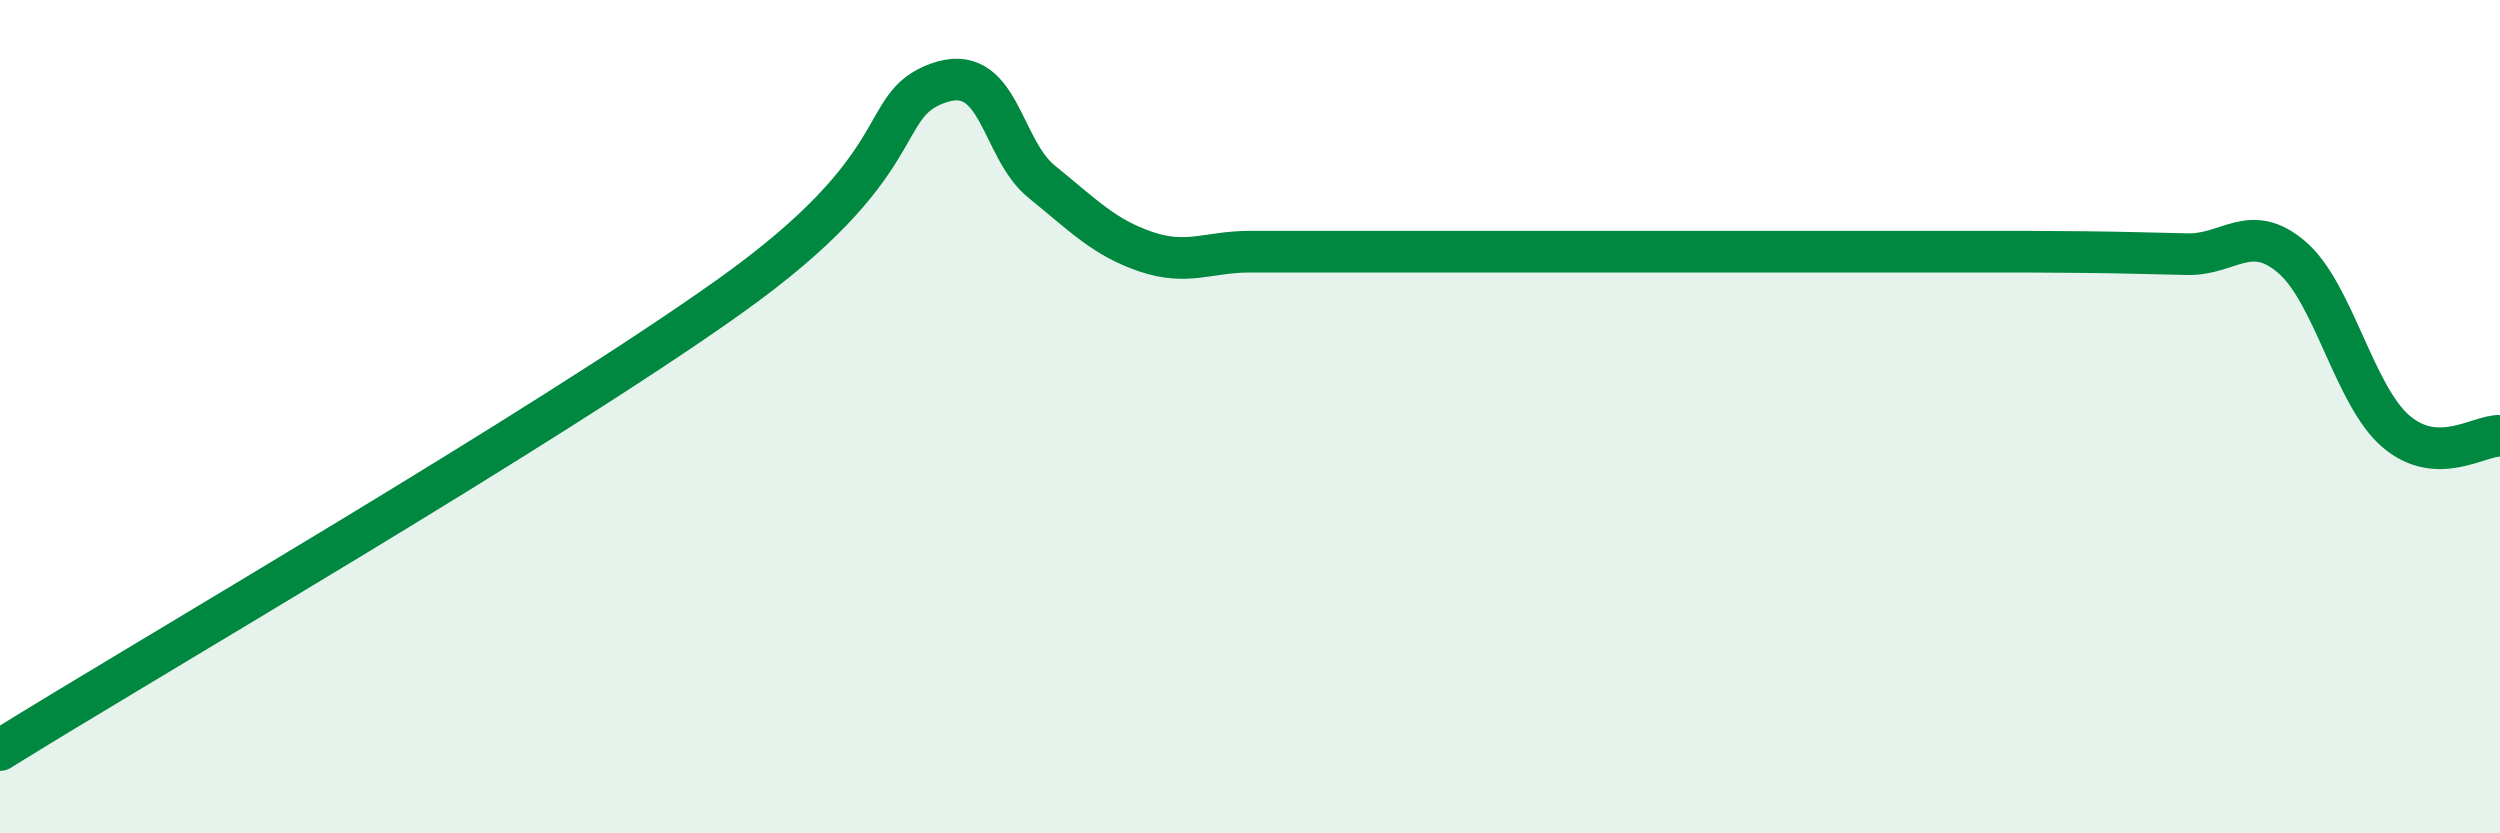
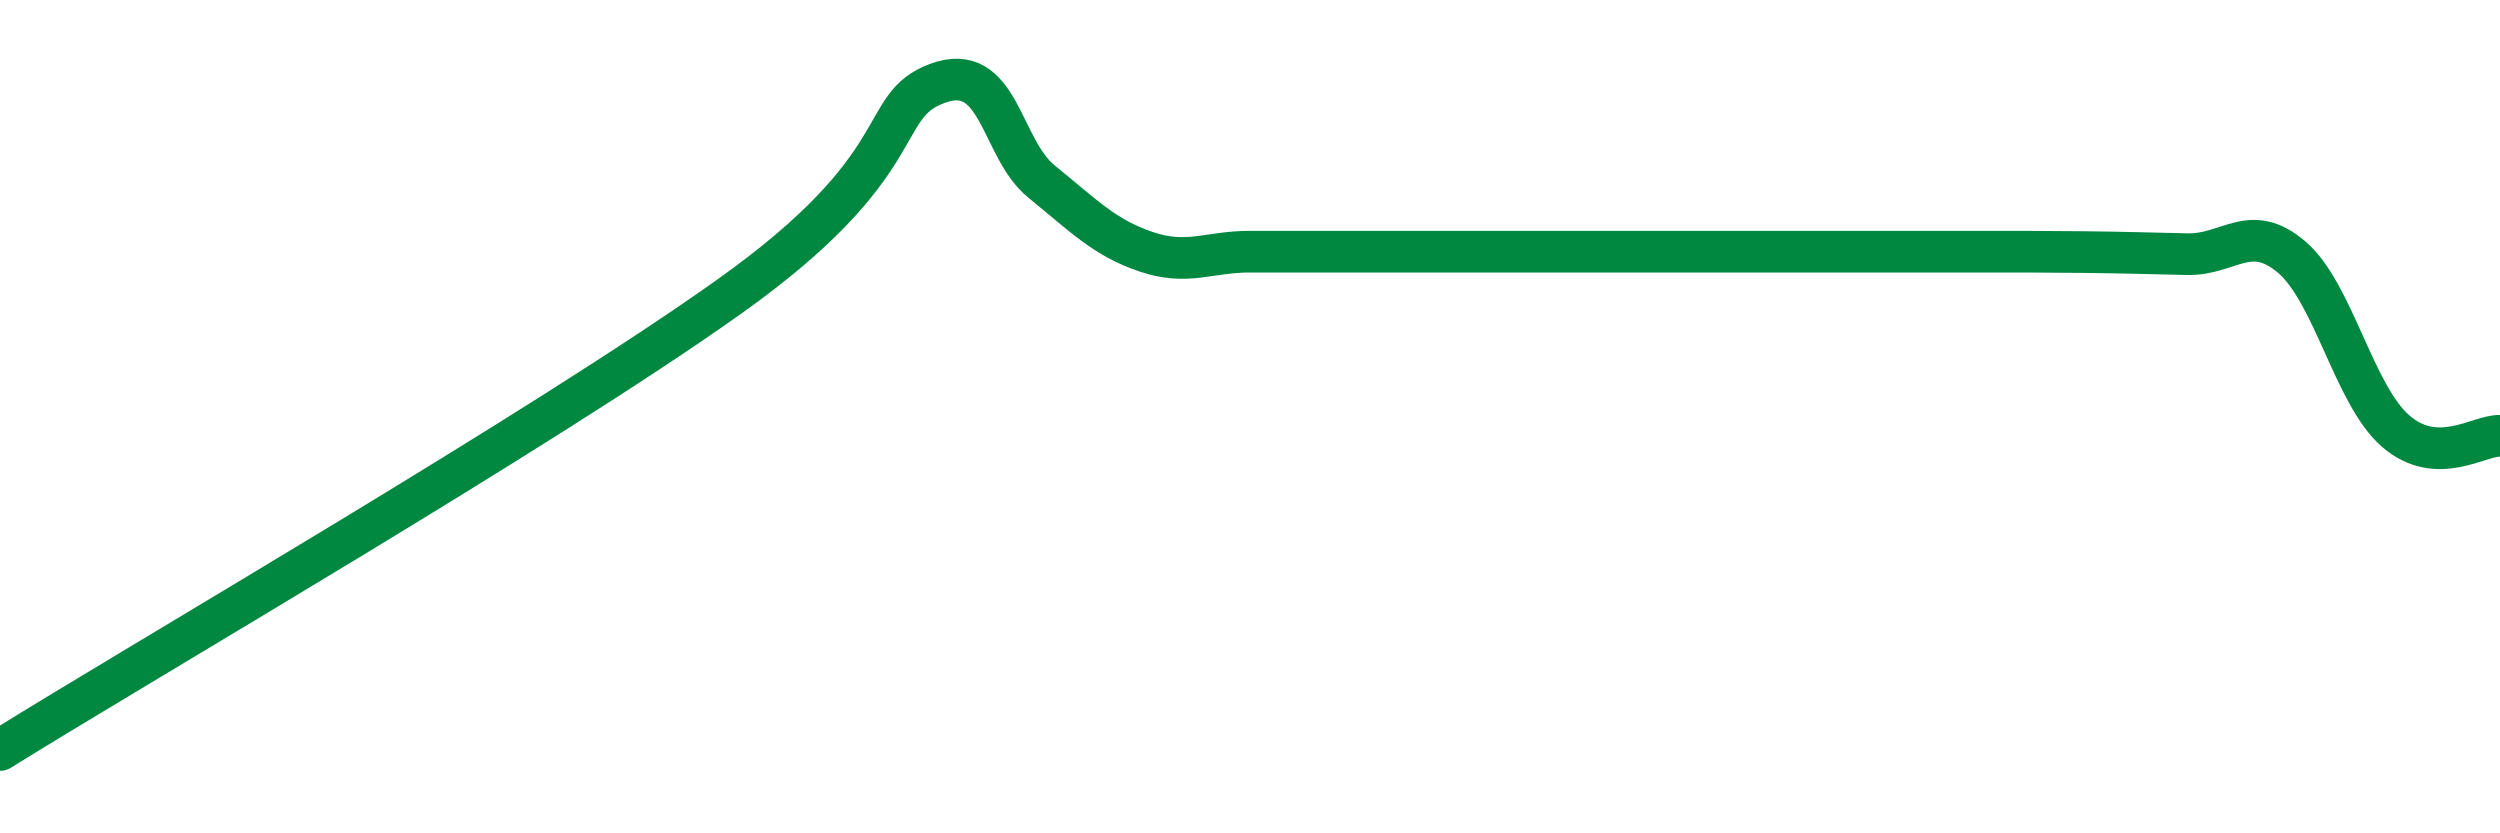
<svg xmlns="http://www.w3.org/2000/svg" width="60" height="20" viewBox="0 0 60 20">
-   <path d="M 0,18 C 3.5,15.82 13,10.32 17.5,7.12 C 22,3.92 21,2.55 22.5,2 C 24,1.45 24,3.55 25,4.36 C 26,5.17 26.5,5.7 27.5,6.04 C 28.5,6.38 29,6.04 30,6.04 C 31,6.04 31.5,6.04 32.5,6.04 C 33.5,6.04 34,6.04 35,6.04 C 36,6.04 36.5,6.04 37.5,6.04 C 38.5,6.04 39,6.04 40,6.04 C 41,6.04 41.5,6.04 42.5,6.04 C 43.5,6.04 44,6.04 45,6.04 C 46,6.04 46.5,6.04 47.5,6.04 C 48.5,6.04 49,6.04 50,6.05 C 51,6.06 51.5,6.08 52.5,6.1 C 53.5,6.12 54,5.32 55,6.17 C 56,7.02 56.5,9.49 57.5,10.35 C 58.5,11.21 59.5,10.44 60,10.46L60 20L0 20Z" fill="#008740" opacity="0.1" stroke-linecap="round" stroke-linejoin="round" />
  <path d="M 0,18 C 3.5,15.82 13,10.32 17.5,7.12 C 22,3.92 21,2.55 22.5,2 C 24,1.45 24,3.55 25,4.36 C 26,5.17 26.5,5.7 27.5,6.04 C 28.5,6.38 29,6.04 30,6.04 C 31,6.04 31.5,6.04 32.5,6.04 C 33.5,6.04 34,6.04 35,6.04 C 36,6.04 36.5,6.04 37.5,6.04 C 38.5,6.04 39,6.04 40,6.04 C 41,6.04 41.5,6.04 42.5,6.04 C 43.5,6.04 44,6.04 45,6.04 C 46,6.04 46.5,6.04 47.5,6.04 C 48.5,6.04 49,6.04 50,6.05 C 51,6.06 51.5,6.08 52.5,6.1 C 53.5,6.12 54,5.32 55,6.17 C 56,7.02 56.5,9.49 57.5,10.35 C 58.5,11.21 59.5,10.44 60,10.46" stroke="#008740" stroke-width="1" fill="none" stroke-linecap="round" stroke-linejoin="round" />
</svg>